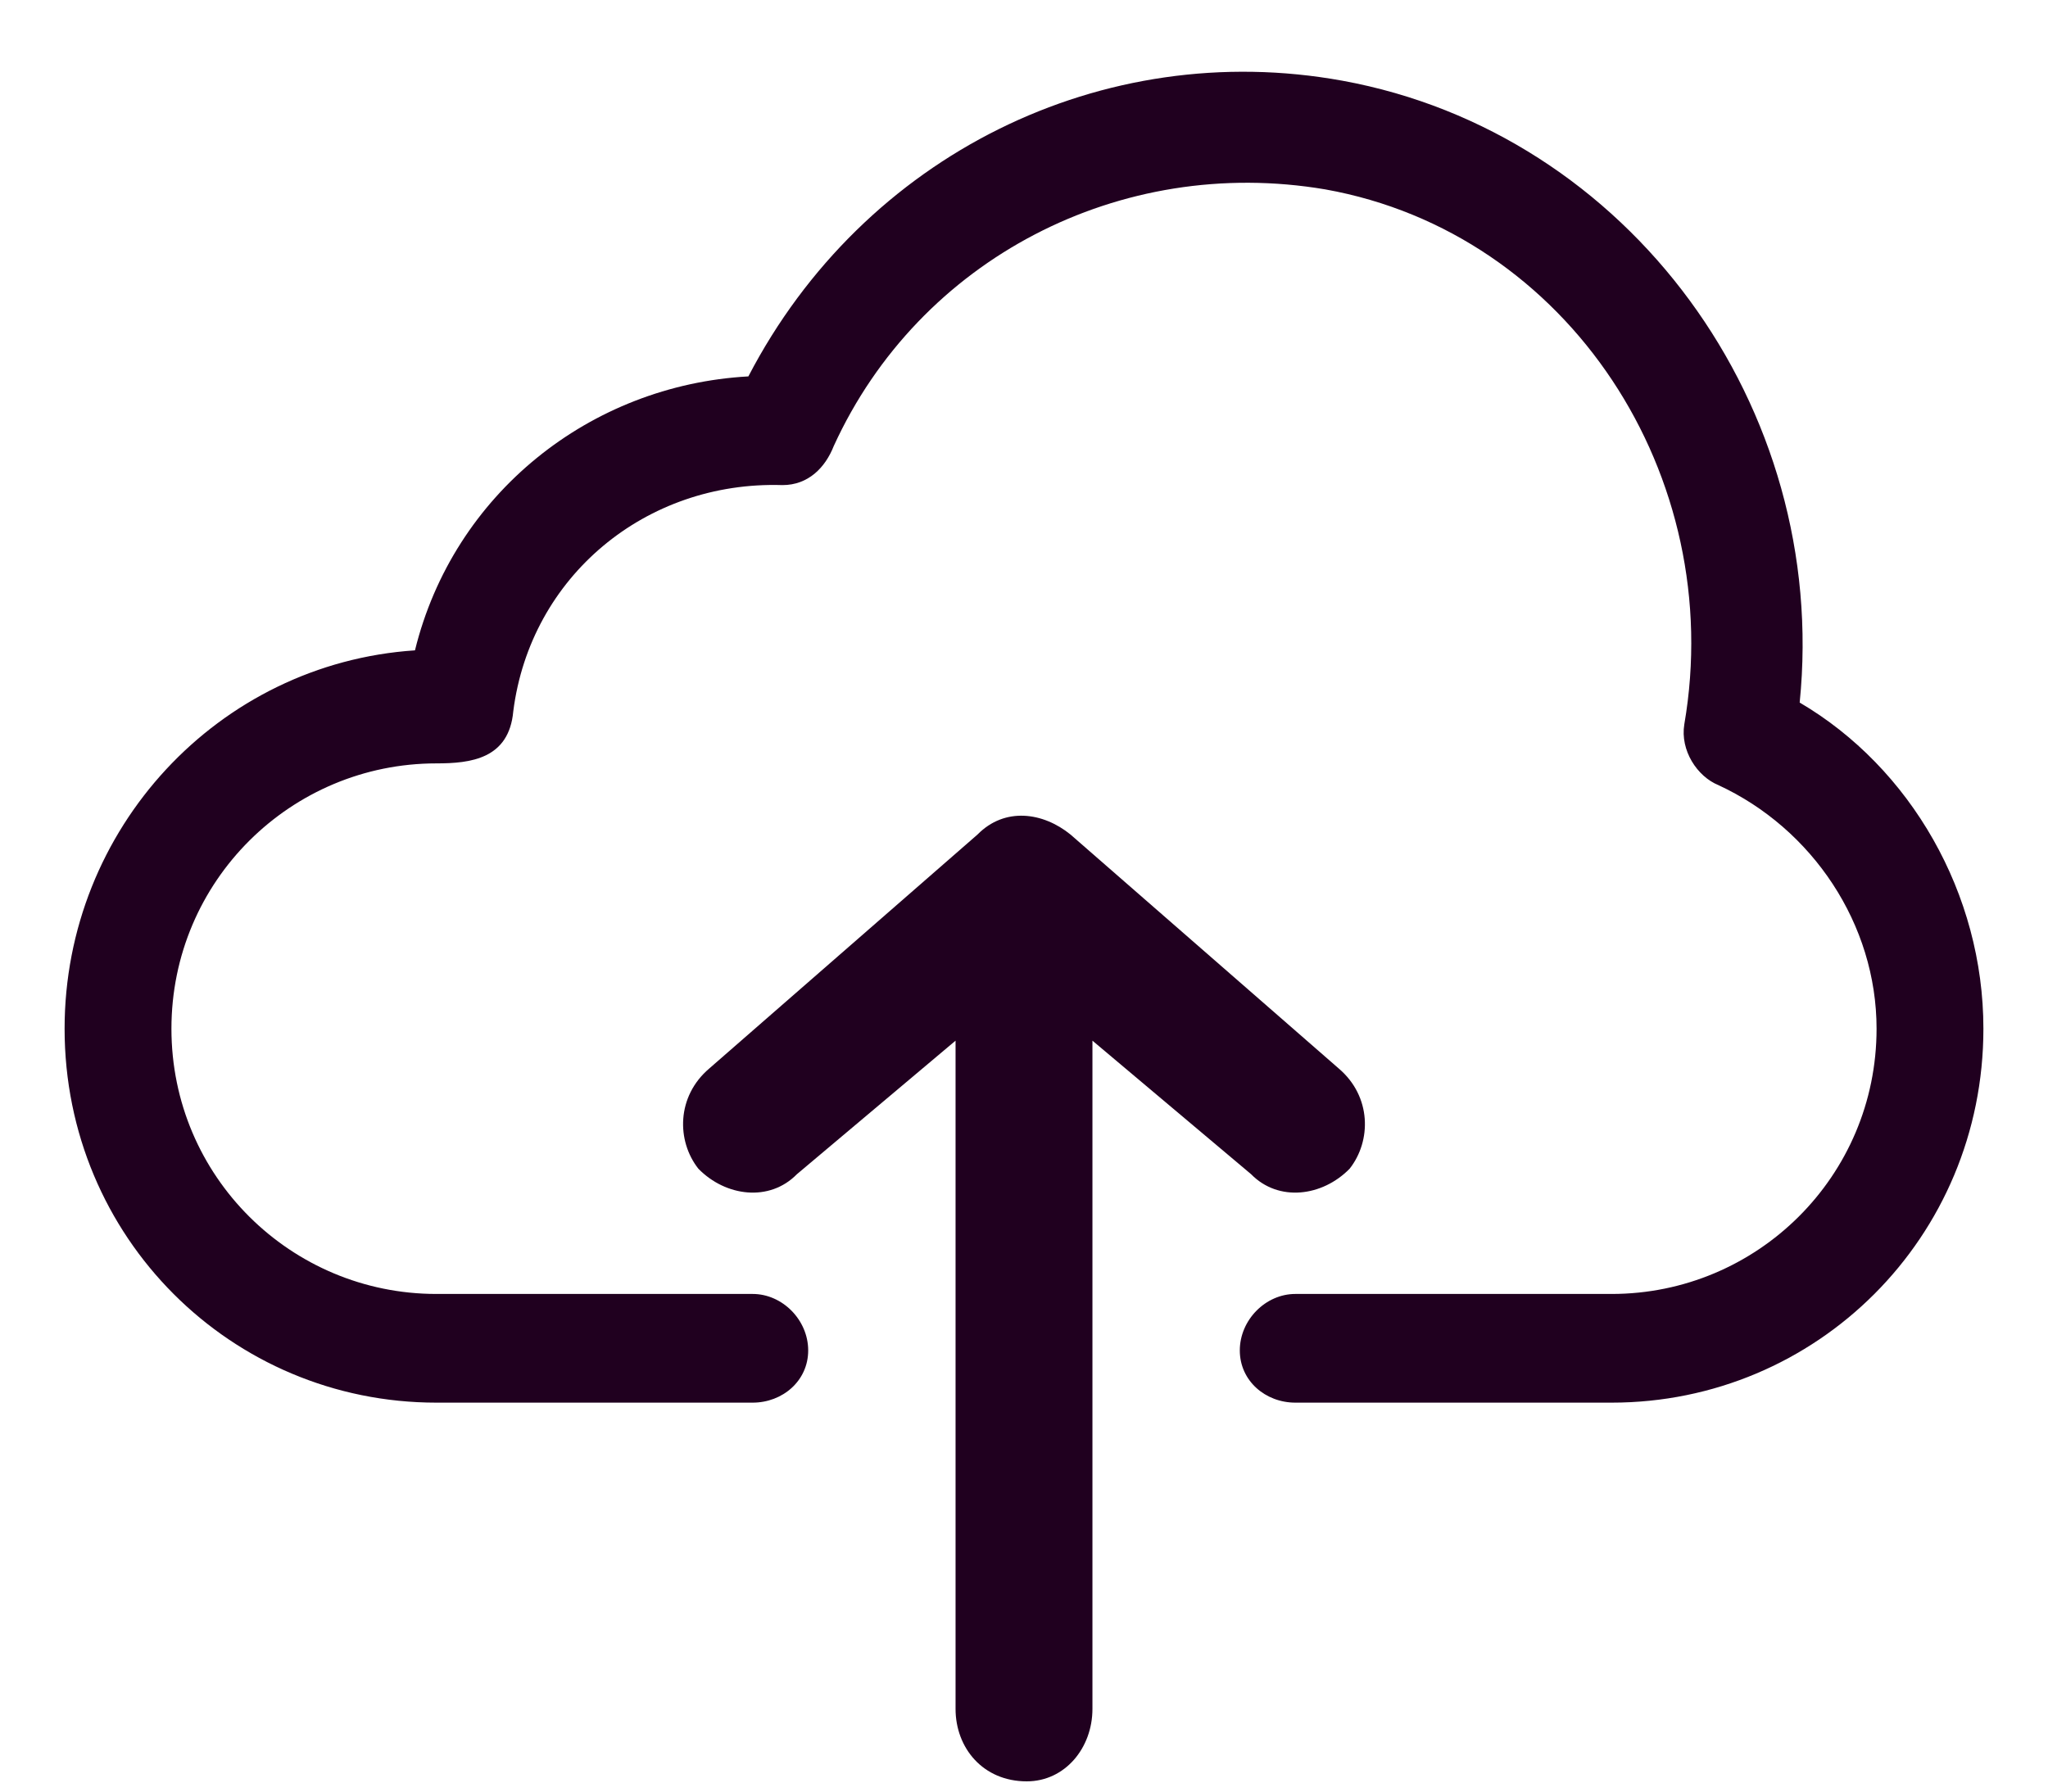
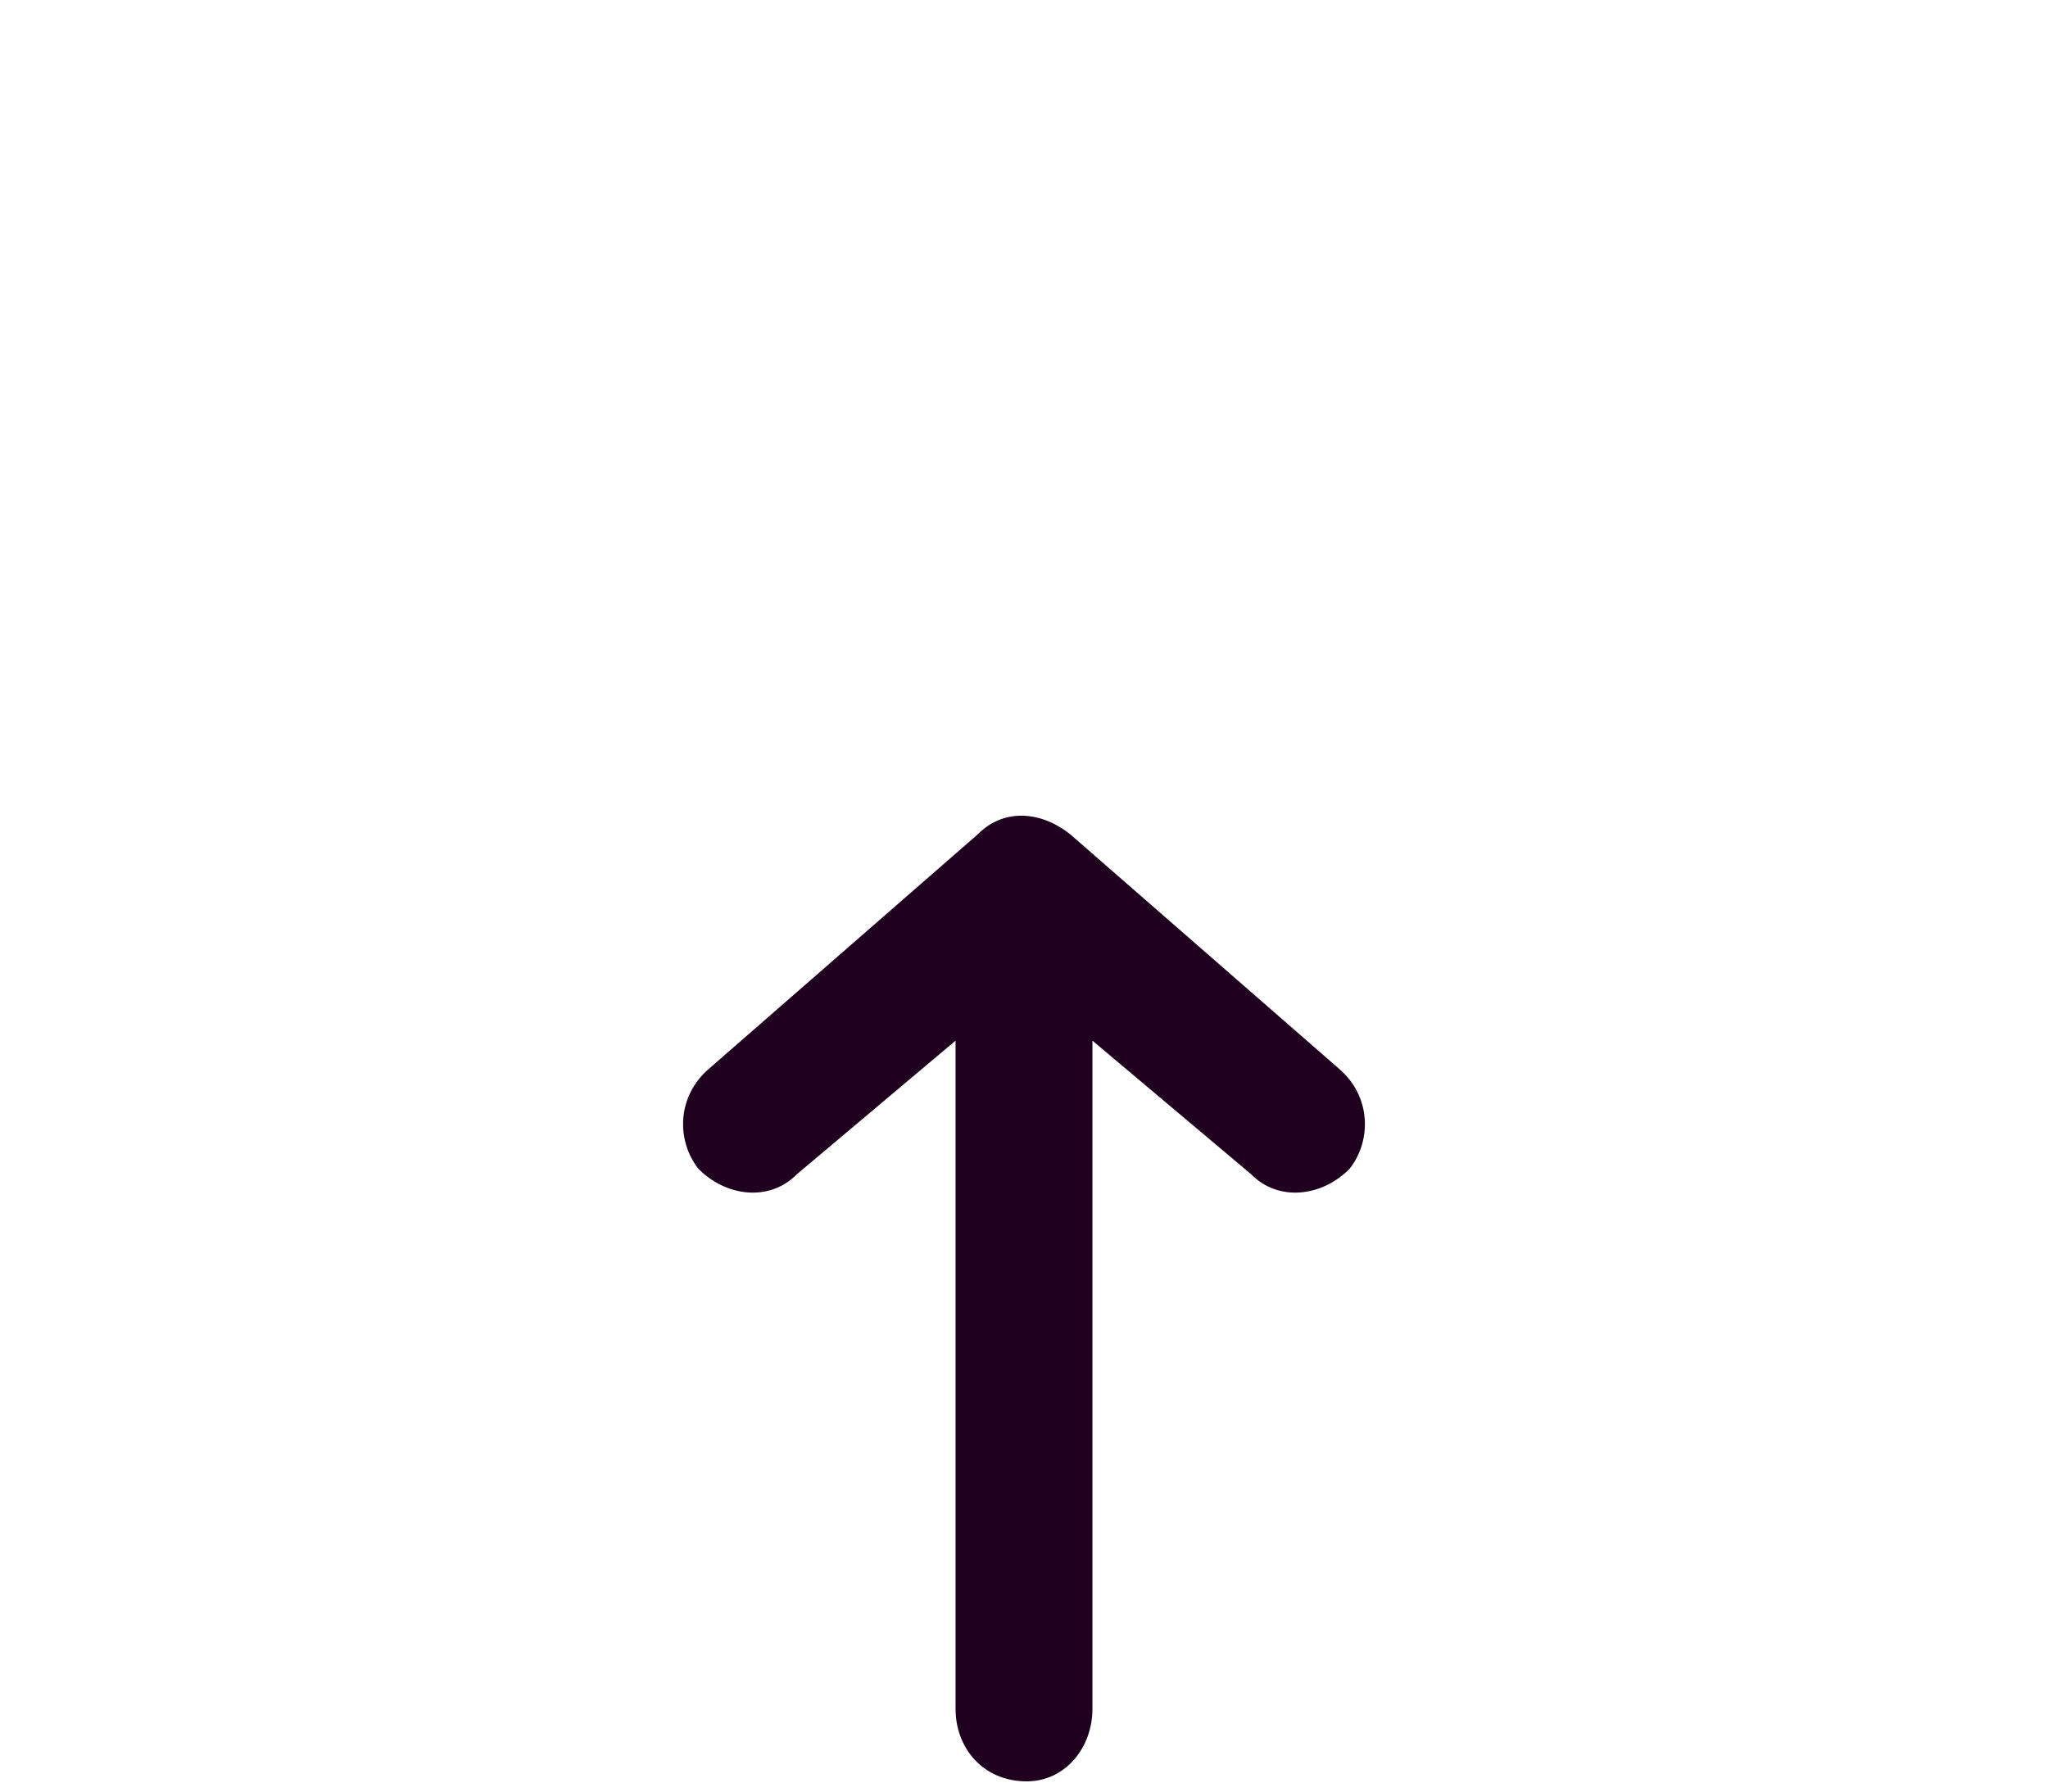
<svg xmlns="http://www.w3.org/2000/svg" width="24px" height="21px" viewBox="0 0 24 21" version="1.1">
  <title>icon_upload</title>
  <g id="02_TPL_contenus" stroke="none" stroke-width="1" fill="none" fill-rule="evenodd">
    <g id="T768/TPL_formulaire2" transform="translate(-151, -840)" fill="#20001F" fill-rule="nonzero">
      <g id="Group-9" transform="translate(62, 395)">
        <g id="1" transform="translate(0, 373)">
          <g id="Group-3" transform="translate(89, 71)">
            <g id="Group" transform="translate(0, 1)">
-               <path d="M8.82,15.167 C9.17,15.167 9.471,15.473 9.471,15.829 C9.471,16.186 9.17,16.441 8.82,16.441 L5.114,16.441 C2.71,16.441 0.757,14.504 0.757,12.058 C0.757,9.713 2.56,7.776 4.863,7.623 C5.314,5.788 6.917,4.514 8.77,4.412 C10.122,1.812 12.927,0.436 15.731,0.946 C19.087,1.558 21.44,4.769 21.09,8.235 C22.392,8.999 23.243,10.477 23.243,12.058 C23.243,14.504 21.29,16.441 18.886,16.441 L15.18,16.441 C14.83,16.441 14.529,16.186 14.529,15.829 C14.529,15.473 14.83,15.167 15.18,15.167 L18.886,15.167 C20.589,15.167 21.991,13.791 21.991,12.058 C21.991,10.834 21.24,9.713 20.138,9.203 C19.888,9.101 19.688,8.795 19.738,8.49 C20.239,5.584 18.385,2.73 15.531,2.22 C13.127,1.812 10.773,3.036 9.771,5.227 C9.671,5.482 9.471,5.686 9.17,5.686 C7.568,5.635 6.216,6.757 6.015,8.337 C5.965,8.897 5.514,8.948 5.114,8.948 C3.411,8.948 2.009,10.325 2.009,12.058 C2.009,13.791 3.411,15.167 5.114,15.167 L8.82,15.167 Z" id="Path" />
              <path d="M12.802,20.031 C12.802,20.488 12.481,20.88 12.032,20.88 C11.519,20.88 11.198,20.488 11.198,20.031 L11.198,12.198 L9.338,13.764 C9.017,14.091 8.504,14.026 8.184,13.699 C7.927,13.373 7.927,12.851 8.312,12.524 L11.455,9.782 C11.776,9.456 12.224,9.521 12.545,9.782 L15.688,12.524 C16.073,12.851 16.073,13.373 15.816,13.699 C15.496,14.026 14.983,14.091 14.662,13.764 L12.802,12.198 L12.802,20.031 Z" id="Path" />
            </g>
          </g>
        </g>
      </g>
    </g>
  </g>
</svg>